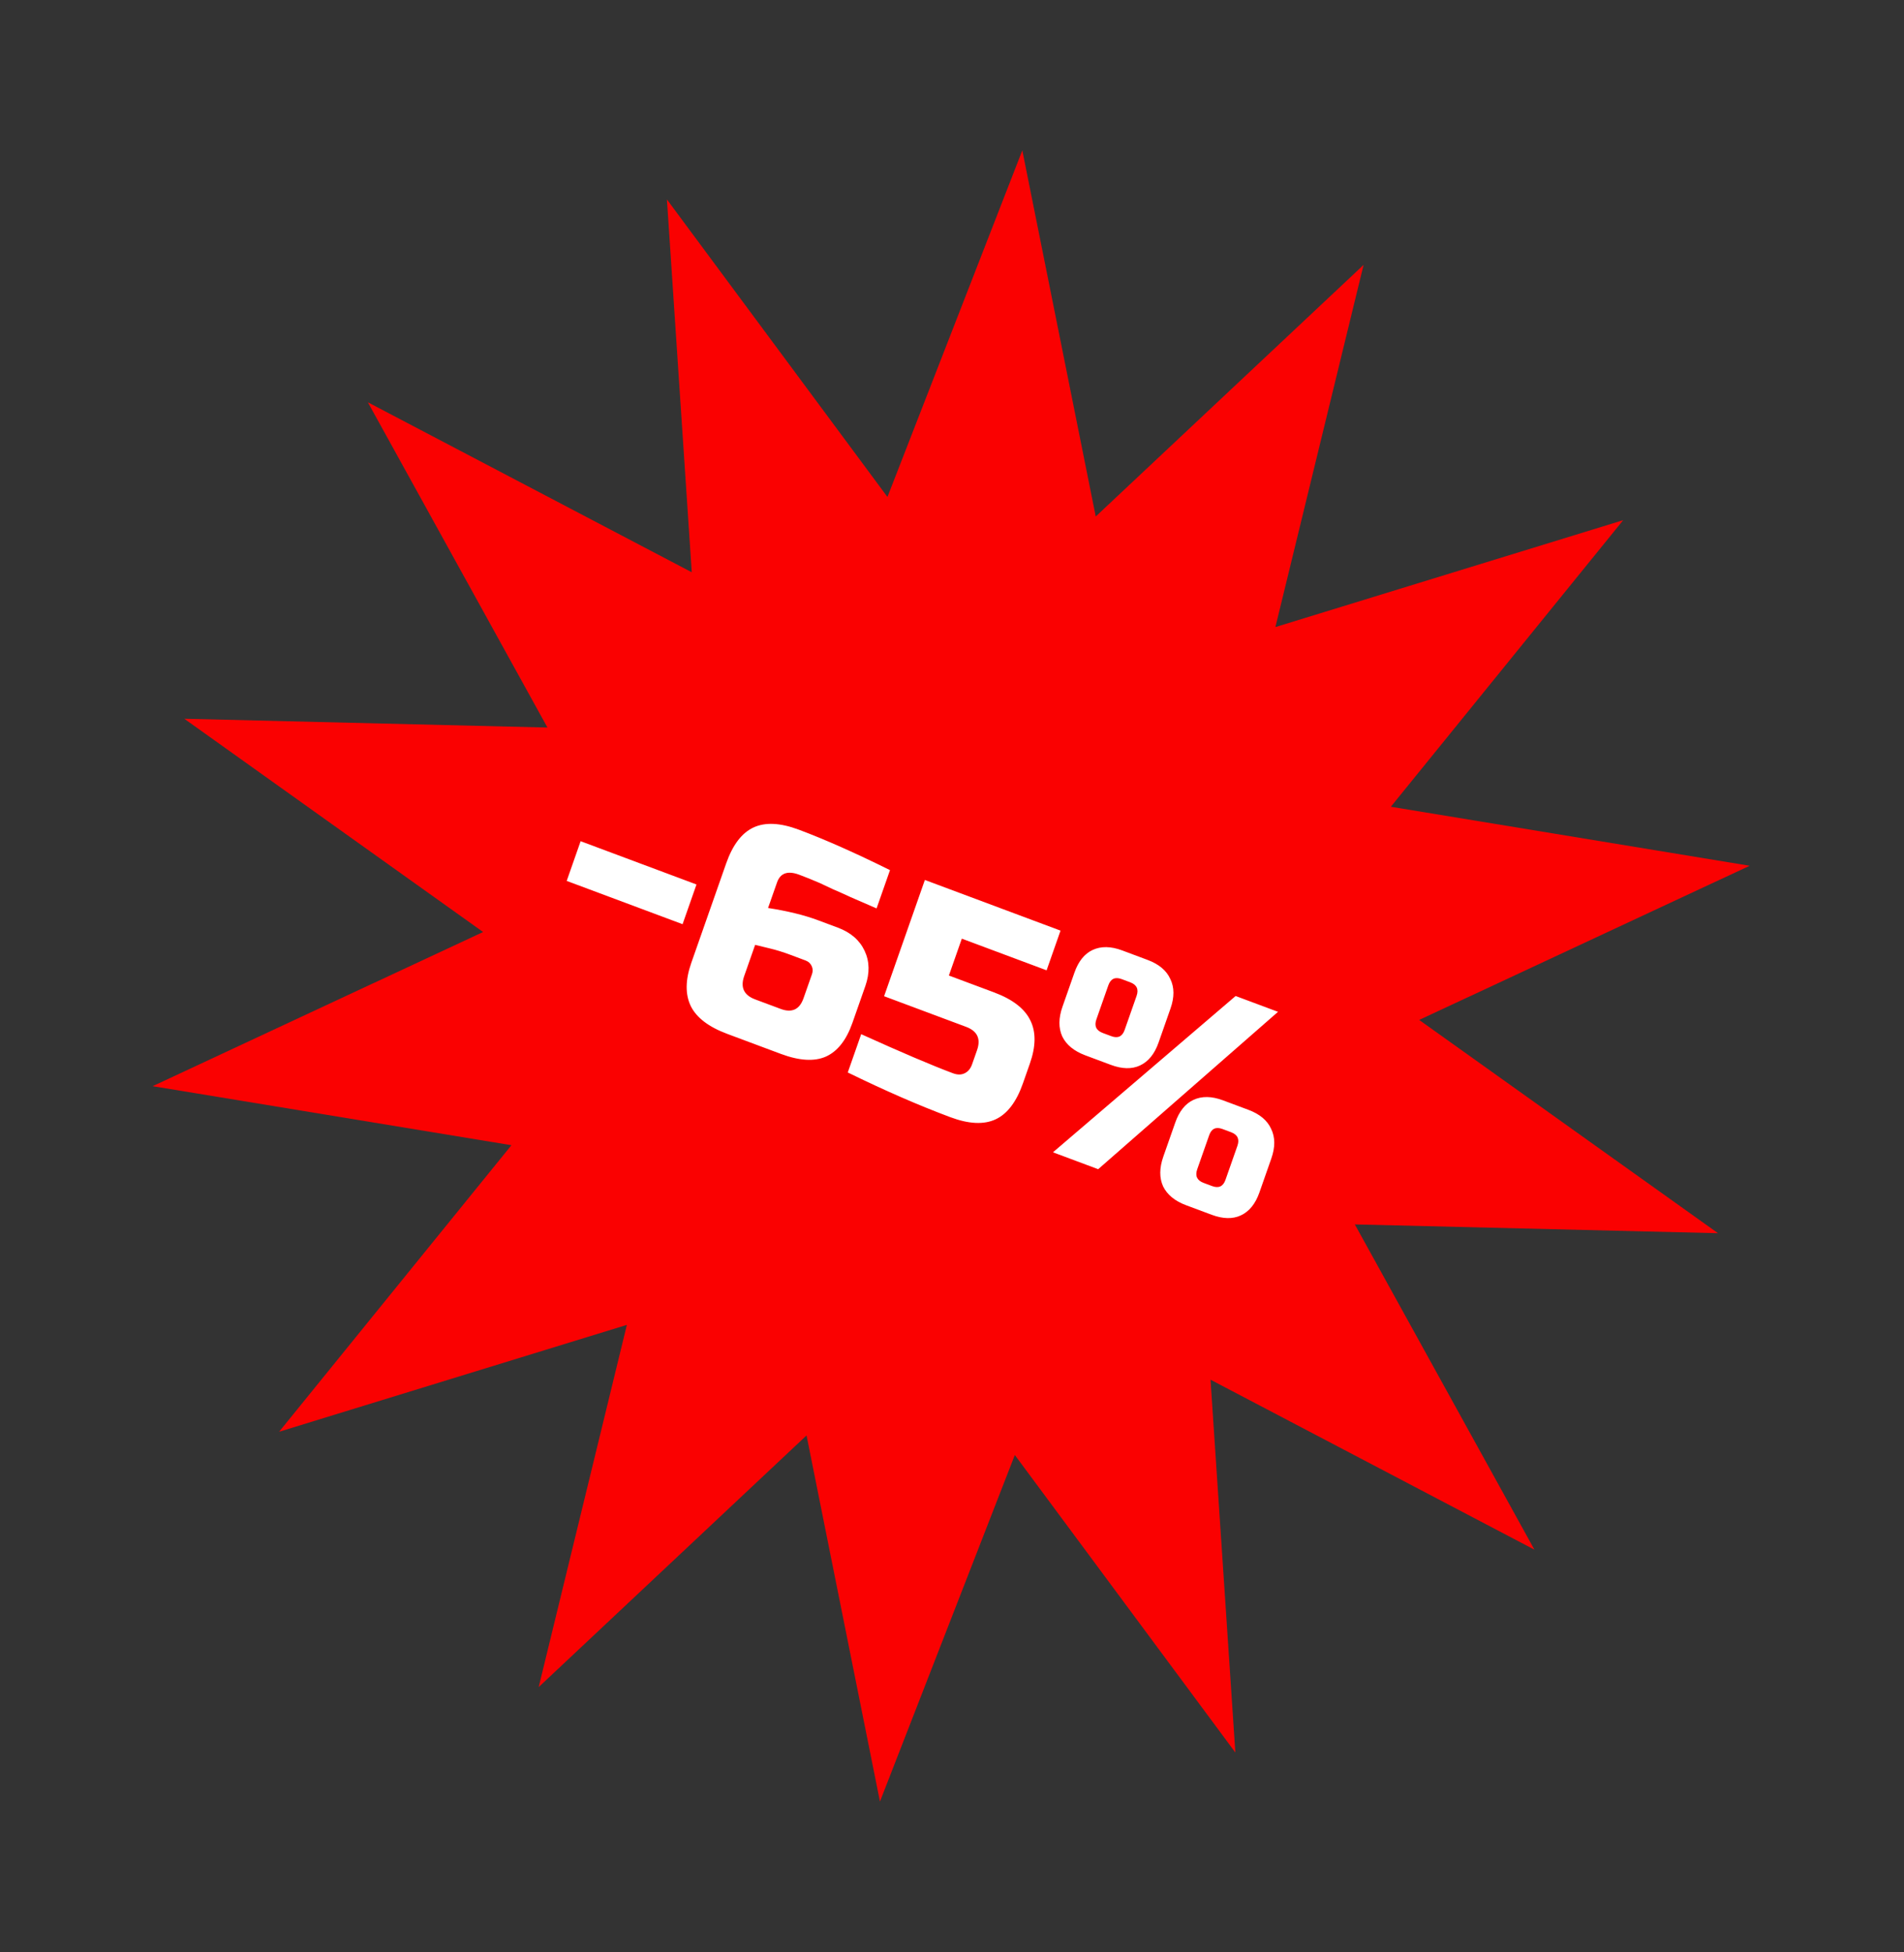
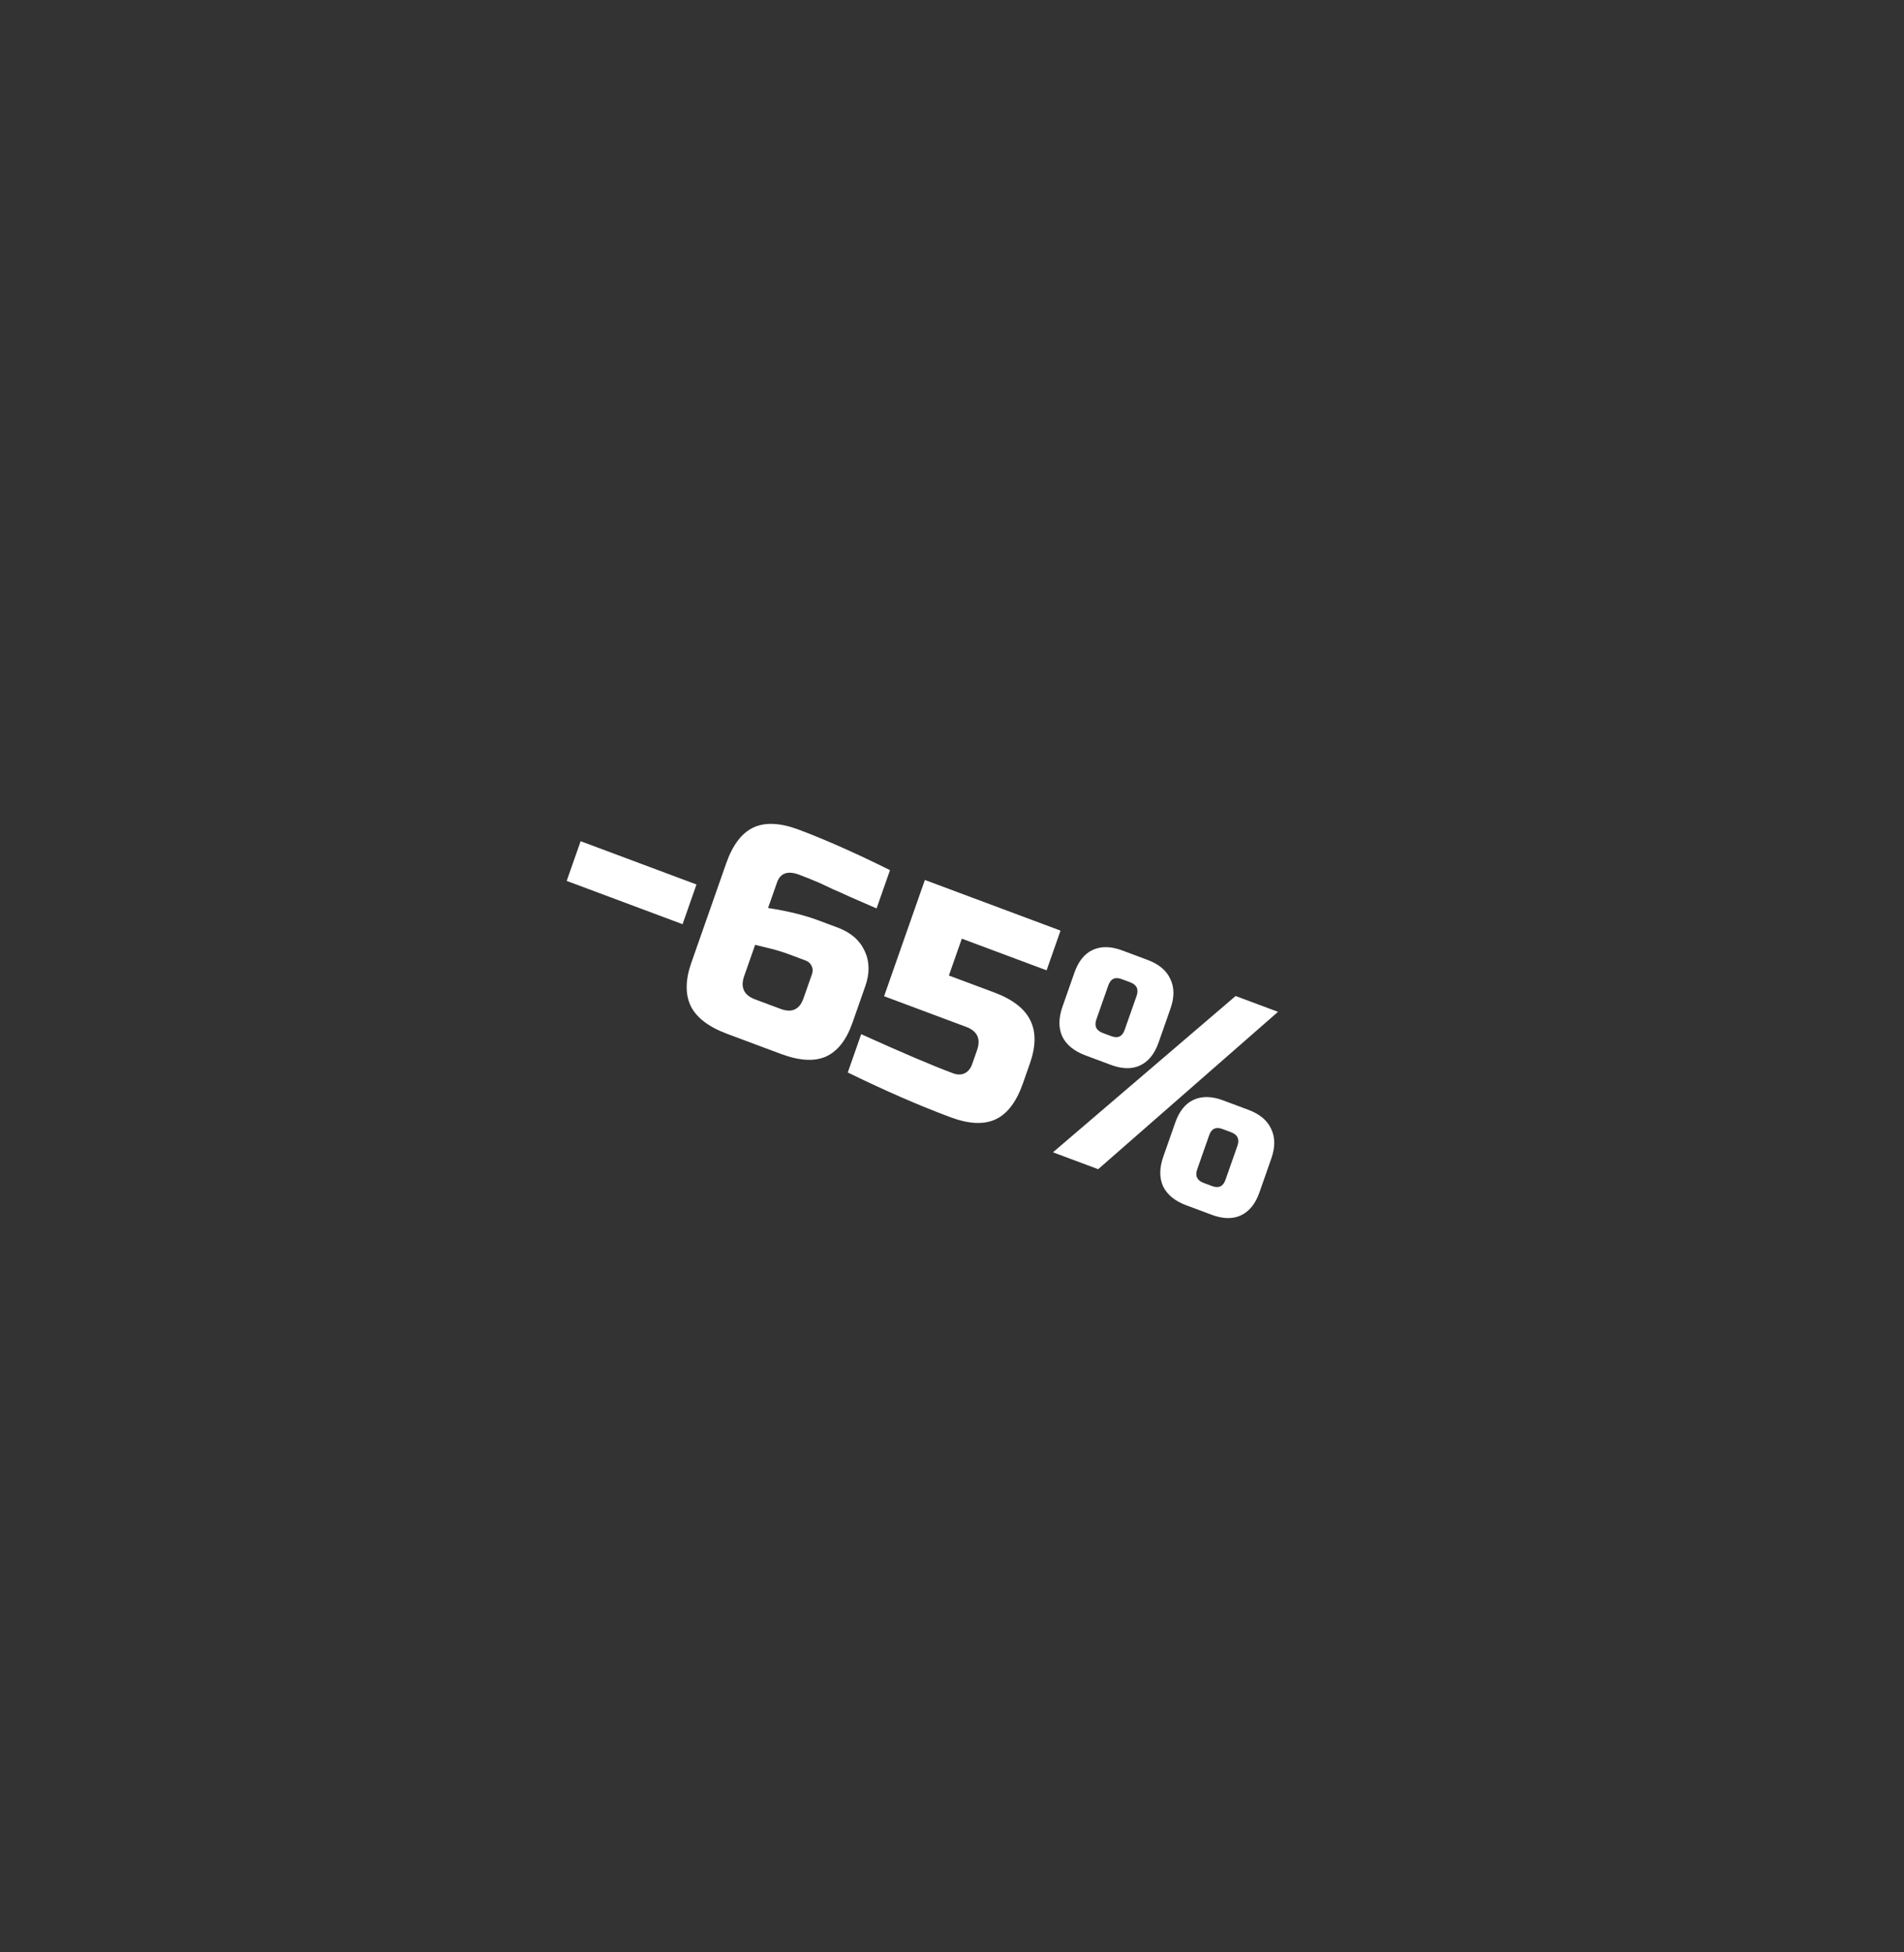
<svg xmlns="http://www.w3.org/2000/svg" width="158" height="162" viewBox="0 0 158 162" fill="none">
  <rect x="0" y="0" width="158" height="162" fill="#333333" stroke="none" />
-   <path d="M84.835 12.48L90.928 42.861L113.155 21.98L105.837 52.036L134.697 43.166L115.416 66.946L145.193 71.844L117.768 84.637L142.564 102.334L112.428 101.605L127.332 128.595L100.453 114.49L102.513 145.428L84.214 120.74L73.022 149.497L66.929 119.116L44.702 139.998L52.02 109.941L23.16 118.811L42.441 95.032L12.664 90.133L40.089 77.341L15.293 59.644L45.429 60.373L30.525 33.382L57.404 47.488L55.344 16.55L73.643 41.238L84.835 12.48Z" fill="#FA0101" />
  <path d="M47.027 73.1L48.182 69.805L57.797 73.396L56.642 76.691L47.027 73.1ZM66.282 68.846C68.424 69.646 70.948 70.766 73.855 72.206L72.741 75.383C71.898 75.015 71.177 74.702 70.578 74.442C70.001 74.174 69.519 73.958 69.134 73.797C68.769 73.625 68.405 73.454 68.041 73.282C67.427 73.017 66.854 72.785 66.322 72.587C65.368 72.231 64.754 72.445 64.479 73.23L63.736 75.347C65.363 75.6 66.747 75.939 67.888 76.366L69.529 76.979C70.593 77.376 71.332 78.015 71.747 78.898C72.163 79.781 72.183 80.755 71.809 81.822L70.736 84.882C70.235 86.309 69.502 87.242 68.535 87.679C67.574 88.101 66.327 88.026 64.795 87.454L60.339 85.79C58.807 85.218 57.802 84.452 57.325 83.493C56.854 82.519 56.868 81.317 57.369 79.89L60.258 71.653C60.797 70.116 61.553 69.12 62.525 68.667C63.497 68.214 64.749 68.274 66.282 68.846ZM65.56 79.222C64.966 79.001 64.407 78.828 63.885 78.704C63.379 78.585 62.971 78.486 62.663 78.407L61.755 80.996C61.425 81.937 61.729 82.583 62.667 82.933L64.778 83.721C65.716 84.071 66.35 83.776 66.68 82.835L67.382 80.834C67.464 80.599 67.455 80.374 67.353 80.158C67.252 79.943 67.084 79.792 66.85 79.704L65.56 79.222ZM78.863 92.707C76.252 91.732 73.414 90.495 70.351 88.996L71.465 85.819C74.838 87.345 77.376 88.426 79.08 89.062C79.44 89.196 79.757 89.2 80.032 89.071C80.328 88.933 80.539 88.684 80.665 88.323L81.078 87.147C81.408 86.205 81.104 85.559 80.166 85.209L73.365 82.669L76.749 73.021L88.006 77.225L86.85 80.519L79.815 77.892L78.742 80.951L82.494 82.352C84.026 82.924 85.028 83.698 85.5 84.672C85.977 85.631 85.965 86.825 85.464 88.252L84.886 89.9C84.347 91.437 83.591 92.432 82.619 92.885C81.647 93.339 80.395 93.279 78.863 92.707ZM87.378 95.621L102.536 82.651L106.054 83.964L91.13 97.022L87.378 95.621ZM96.141 86.517C95.811 87.458 95.297 88.092 94.599 88.417C93.923 88.732 93.116 88.714 92.178 88.364L90.067 87.576C89.129 87.225 88.49 86.703 88.15 86.008C87.832 85.304 87.837 84.481 88.168 83.54L89.158 80.716C89.488 79.774 89.991 79.146 90.668 78.831C91.365 78.506 92.183 78.518 93.121 78.868L95.232 79.657C96.17 80.007 96.798 80.534 97.117 81.239C97.457 81.934 97.462 82.752 97.131 83.693L96.141 86.517ZM94.317 82.642C94.51 82.093 94.332 81.716 93.785 81.512L93.082 81.249C92.535 81.045 92.165 81.217 91.972 81.766L90.982 84.59C90.789 85.139 90.966 85.516 91.514 85.721L92.217 85.983C92.764 86.188 93.134 86.015 93.327 85.466L94.317 82.642ZM104.509 98.957C104.178 99.899 103.665 100.532 102.967 100.857C102.291 101.172 101.484 101.154 100.546 100.804L98.435 100.016C97.497 99.666 96.858 99.143 96.518 98.448C96.199 97.744 96.205 96.921 96.535 95.98L97.526 93.156C97.856 92.214 98.359 91.586 99.035 91.271C99.733 90.946 100.551 90.958 101.489 91.309L103.599 92.097C104.537 92.447 105.166 92.975 105.484 93.679C105.824 94.374 105.829 95.192 105.499 96.133L104.509 98.957ZM102.685 95.082C102.877 94.533 102.7 94.156 102.153 93.952L101.449 93.689C100.902 93.485 100.532 93.657 100.34 94.207L99.349 97.031C99.157 97.58 99.334 97.956 99.881 98.161L100.585 98.424C101.132 98.628 101.502 98.455 101.694 97.906L102.685 95.082Z" fill="white" />
</svg>